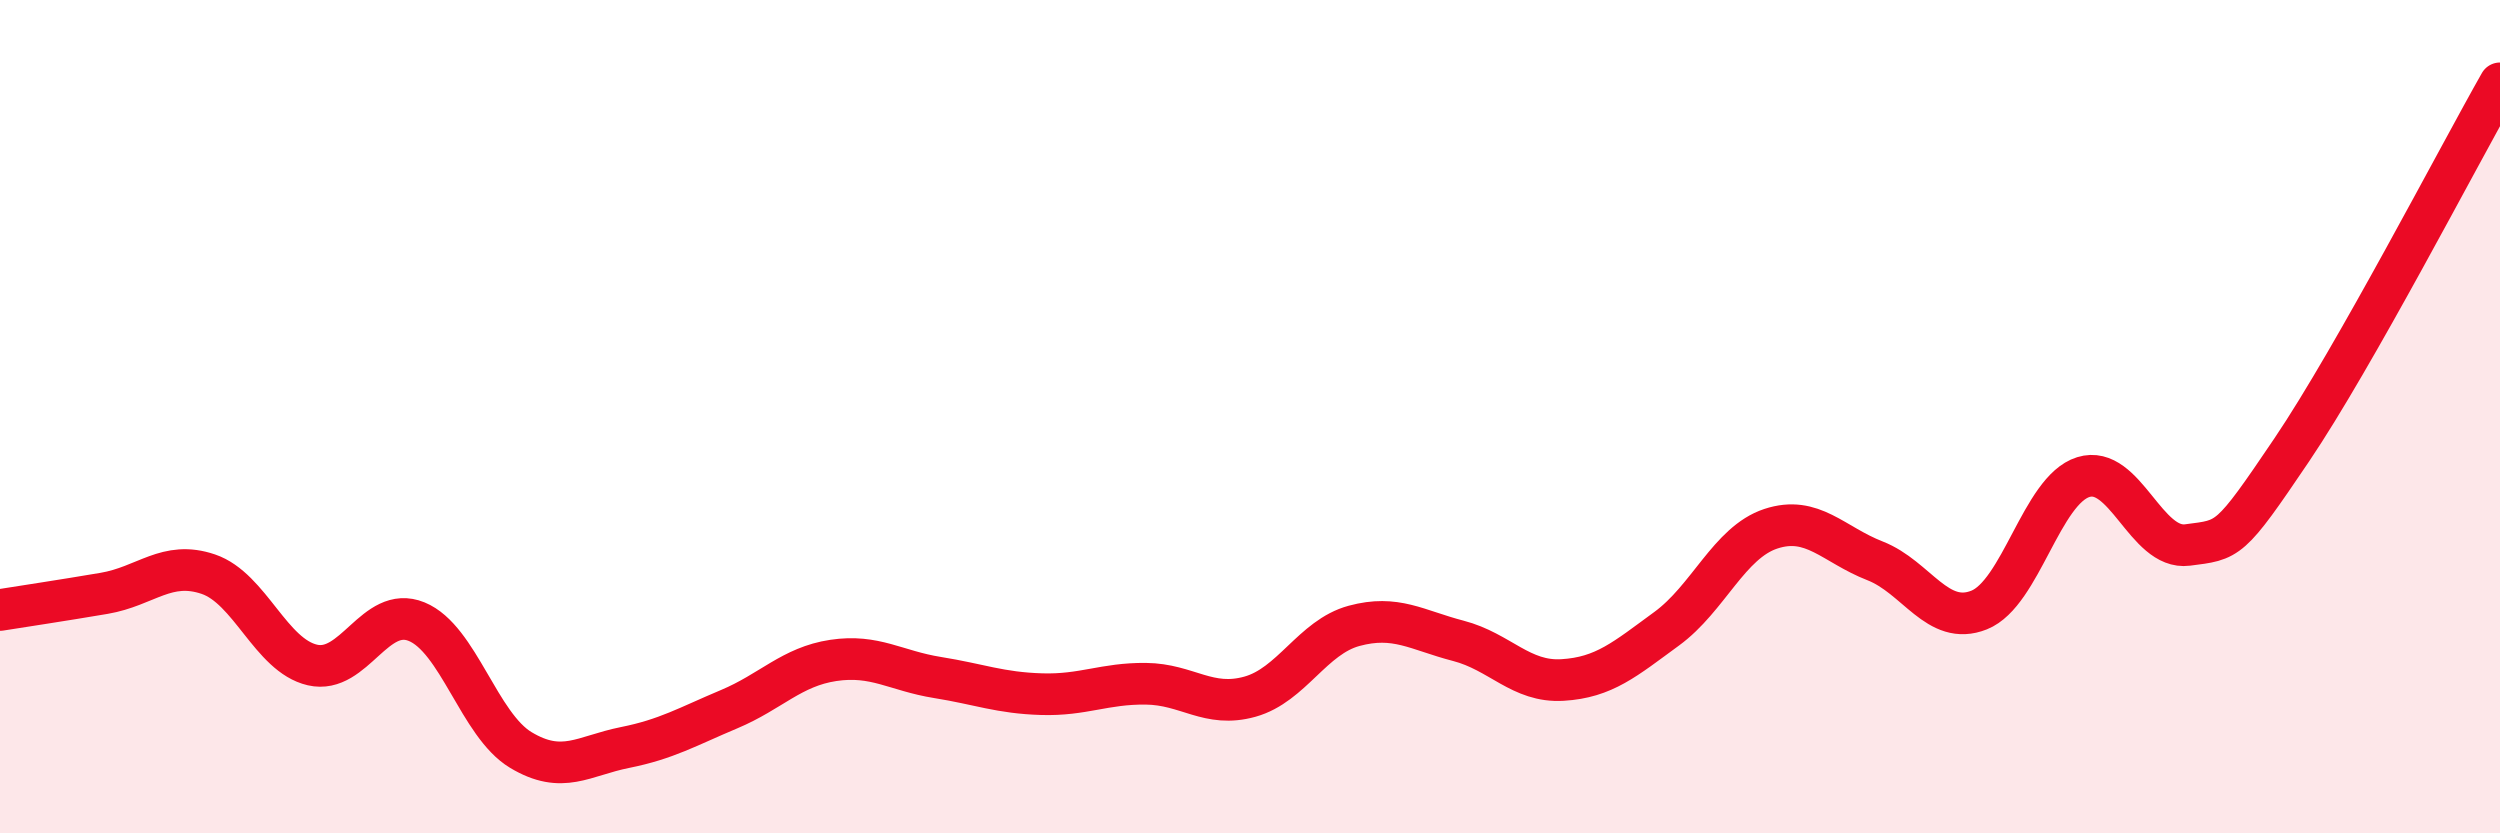
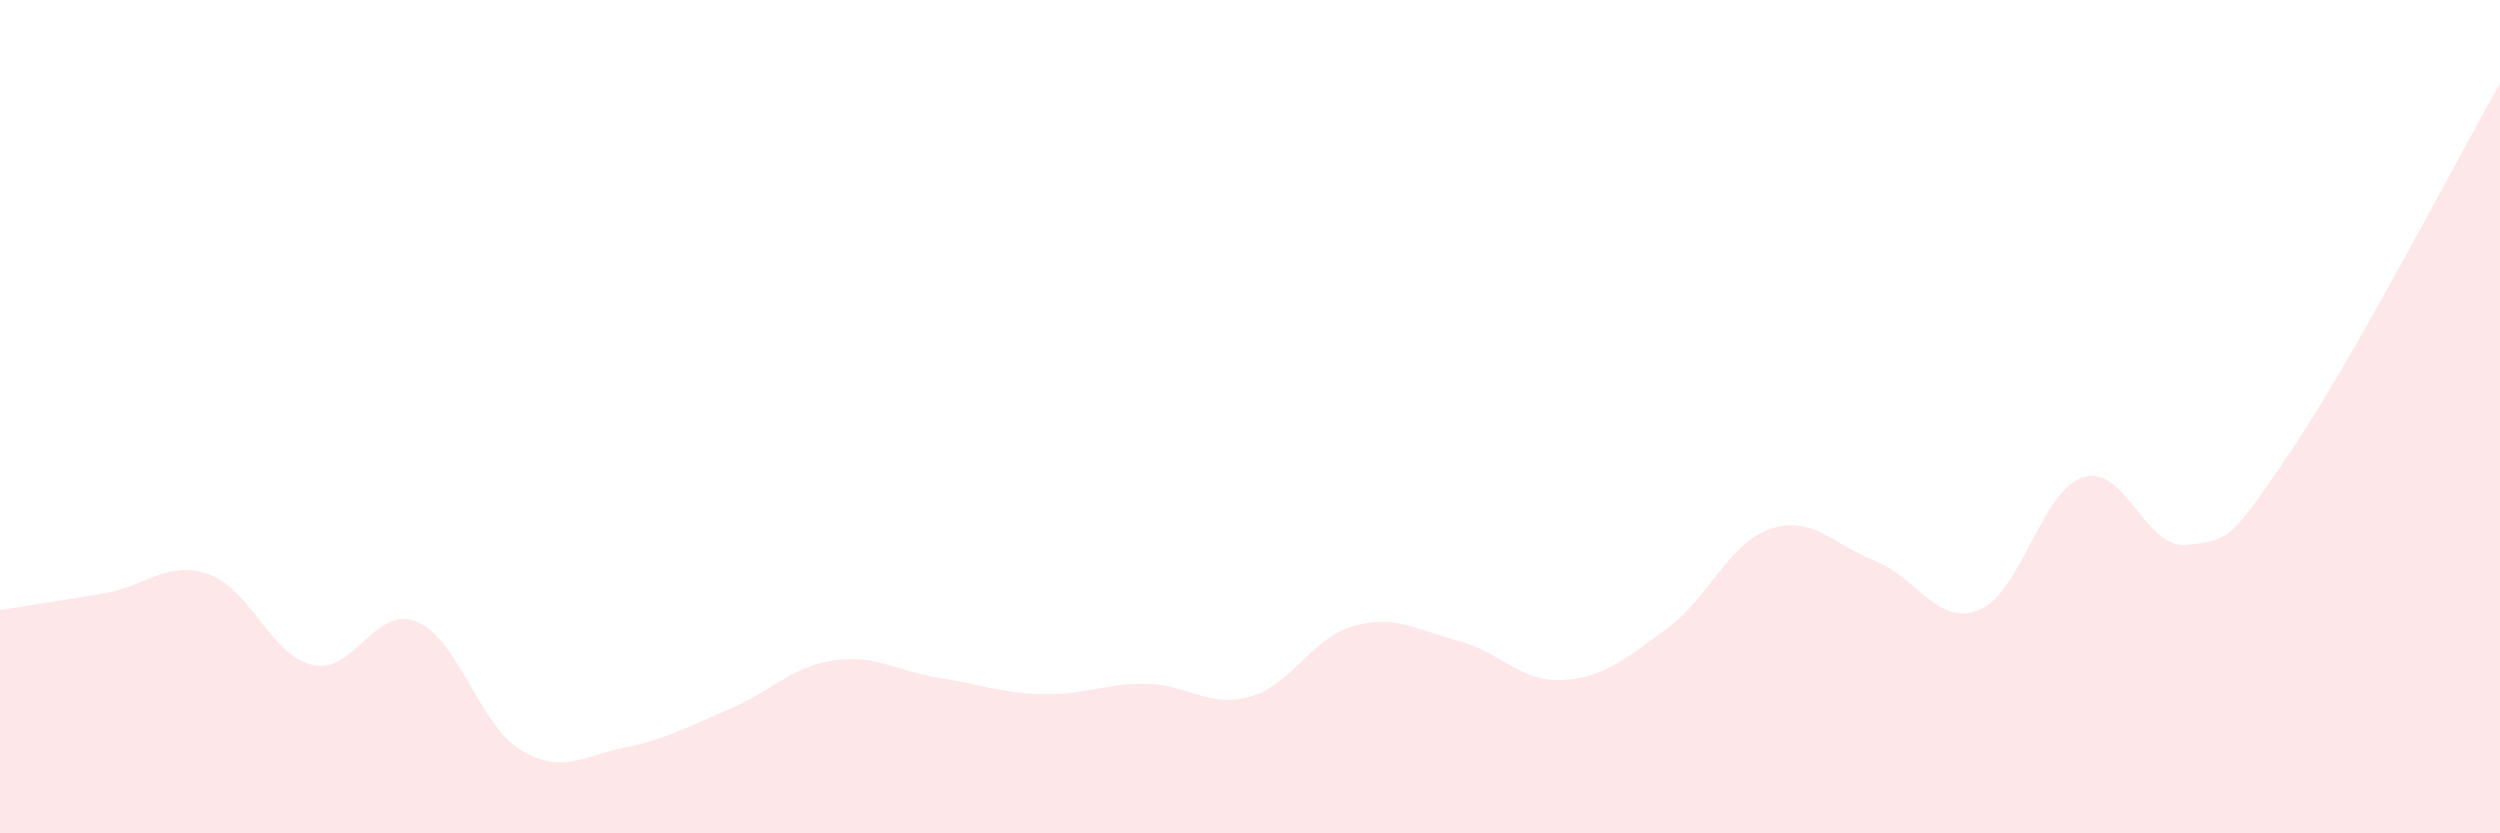
<svg xmlns="http://www.w3.org/2000/svg" width="60" height="20" viewBox="0 0 60 20">
  <path d="M 0,14.64 C 0.5,14.56 1.5,14.41 2.5,14.24 C 3.5,14.07 4,13.44 5,13.78 C 6,14.12 6.5,15.73 7.5,15.96 C 8.5,16.19 9,14.51 10,14.92 C 11,15.33 11.5,17.4 12.5,18 C 13.5,18.6 14,18.14 15,17.94 C 16,17.74 16.5,17.44 17.5,17.02 C 18.5,16.6 19,16 20,15.85 C 21,15.7 21.5,16.1 22.5,16.26 C 23.5,16.42 24,16.63 25,16.66 C 26,16.69 26.5,16.4 27.5,16.41 C 28.5,16.42 29,17 30,16.72 C 31,16.44 31.5,15.29 32.5,15.02 C 33.5,14.75 34,15.12 35,15.38 C 36,15.64 36.5,16.38 37.5,16.32 C 38.5,16.26 39,15.82 40,15.09 C 41,14.36 41.5,13.02 42.5,12.69 C 43.5,12.36 44,13.07 45,13.46 C 46,13.85 46.5,15.04 47.5,14.64 C 48.5,14.24 49,11.76 50,11.45 C 51,11.14 51.5,13.21 52.5,13.08 C 53.5,12.95 53.5,13.02 55,10.8 C 56.5,8.58 59,3.76 60,2L60 20L0 20Z" fill="#EB0A25" opacity="0.1" stroke-linecap="round" stroke-linejoin="round" />
-   <path d="M 0,14.64 C 0.5,14.56 1.5,14.41 2.5,14.24 C 3.5,14.07 4,13.44 5,13.78 C 6,14.12 6.5,15.73 7.5,15.96 C 8.5,16.19 9,14.51 10,14.92 C 11,15.33 11.5,17.4 12.5,18 C 13.5,18.6 14,18.14 15,17.94 C 16,17.74 16.5,17.44 17.5,17.02 C 18.5,16.6 19,16 20,15.85 C 21,15.7 21.5,16.1 22.5,16.26 C 23.5,16.42 24,16.63 25,16.66 C 26,16.69 26.5,16.4 27.5,16.41 C 28.5,16.42 29,17 30,16.72 C 31,16.44 31.5,15.29 32.5,15.02 C 33.5,14.75 34,15.12 35,15.38 C 36,15.64 36.5,16.38 37.5,16.32 C 38.5,16.26 39,15.82 40,15.09 C 41,14.36 41.5,13.02 42.5,12.69 C 43.5,12.36 44,13.07 45,13.46 C 46,13.85 46.5,15.04 47.5,14.64 C 48.5,14.24 49,11.76 50,11.45 C 51,11.14 51.5,13.21 52.5,13.08 C 53.5,12.95 53.5,13.02 55,10.8 C 56.5,8.58 59,3.76 60,2" stroke="#EB0A25" stroke-width="1" fill="none" stroke-linecap="round" stroke-linejoin="round" />
</svg>